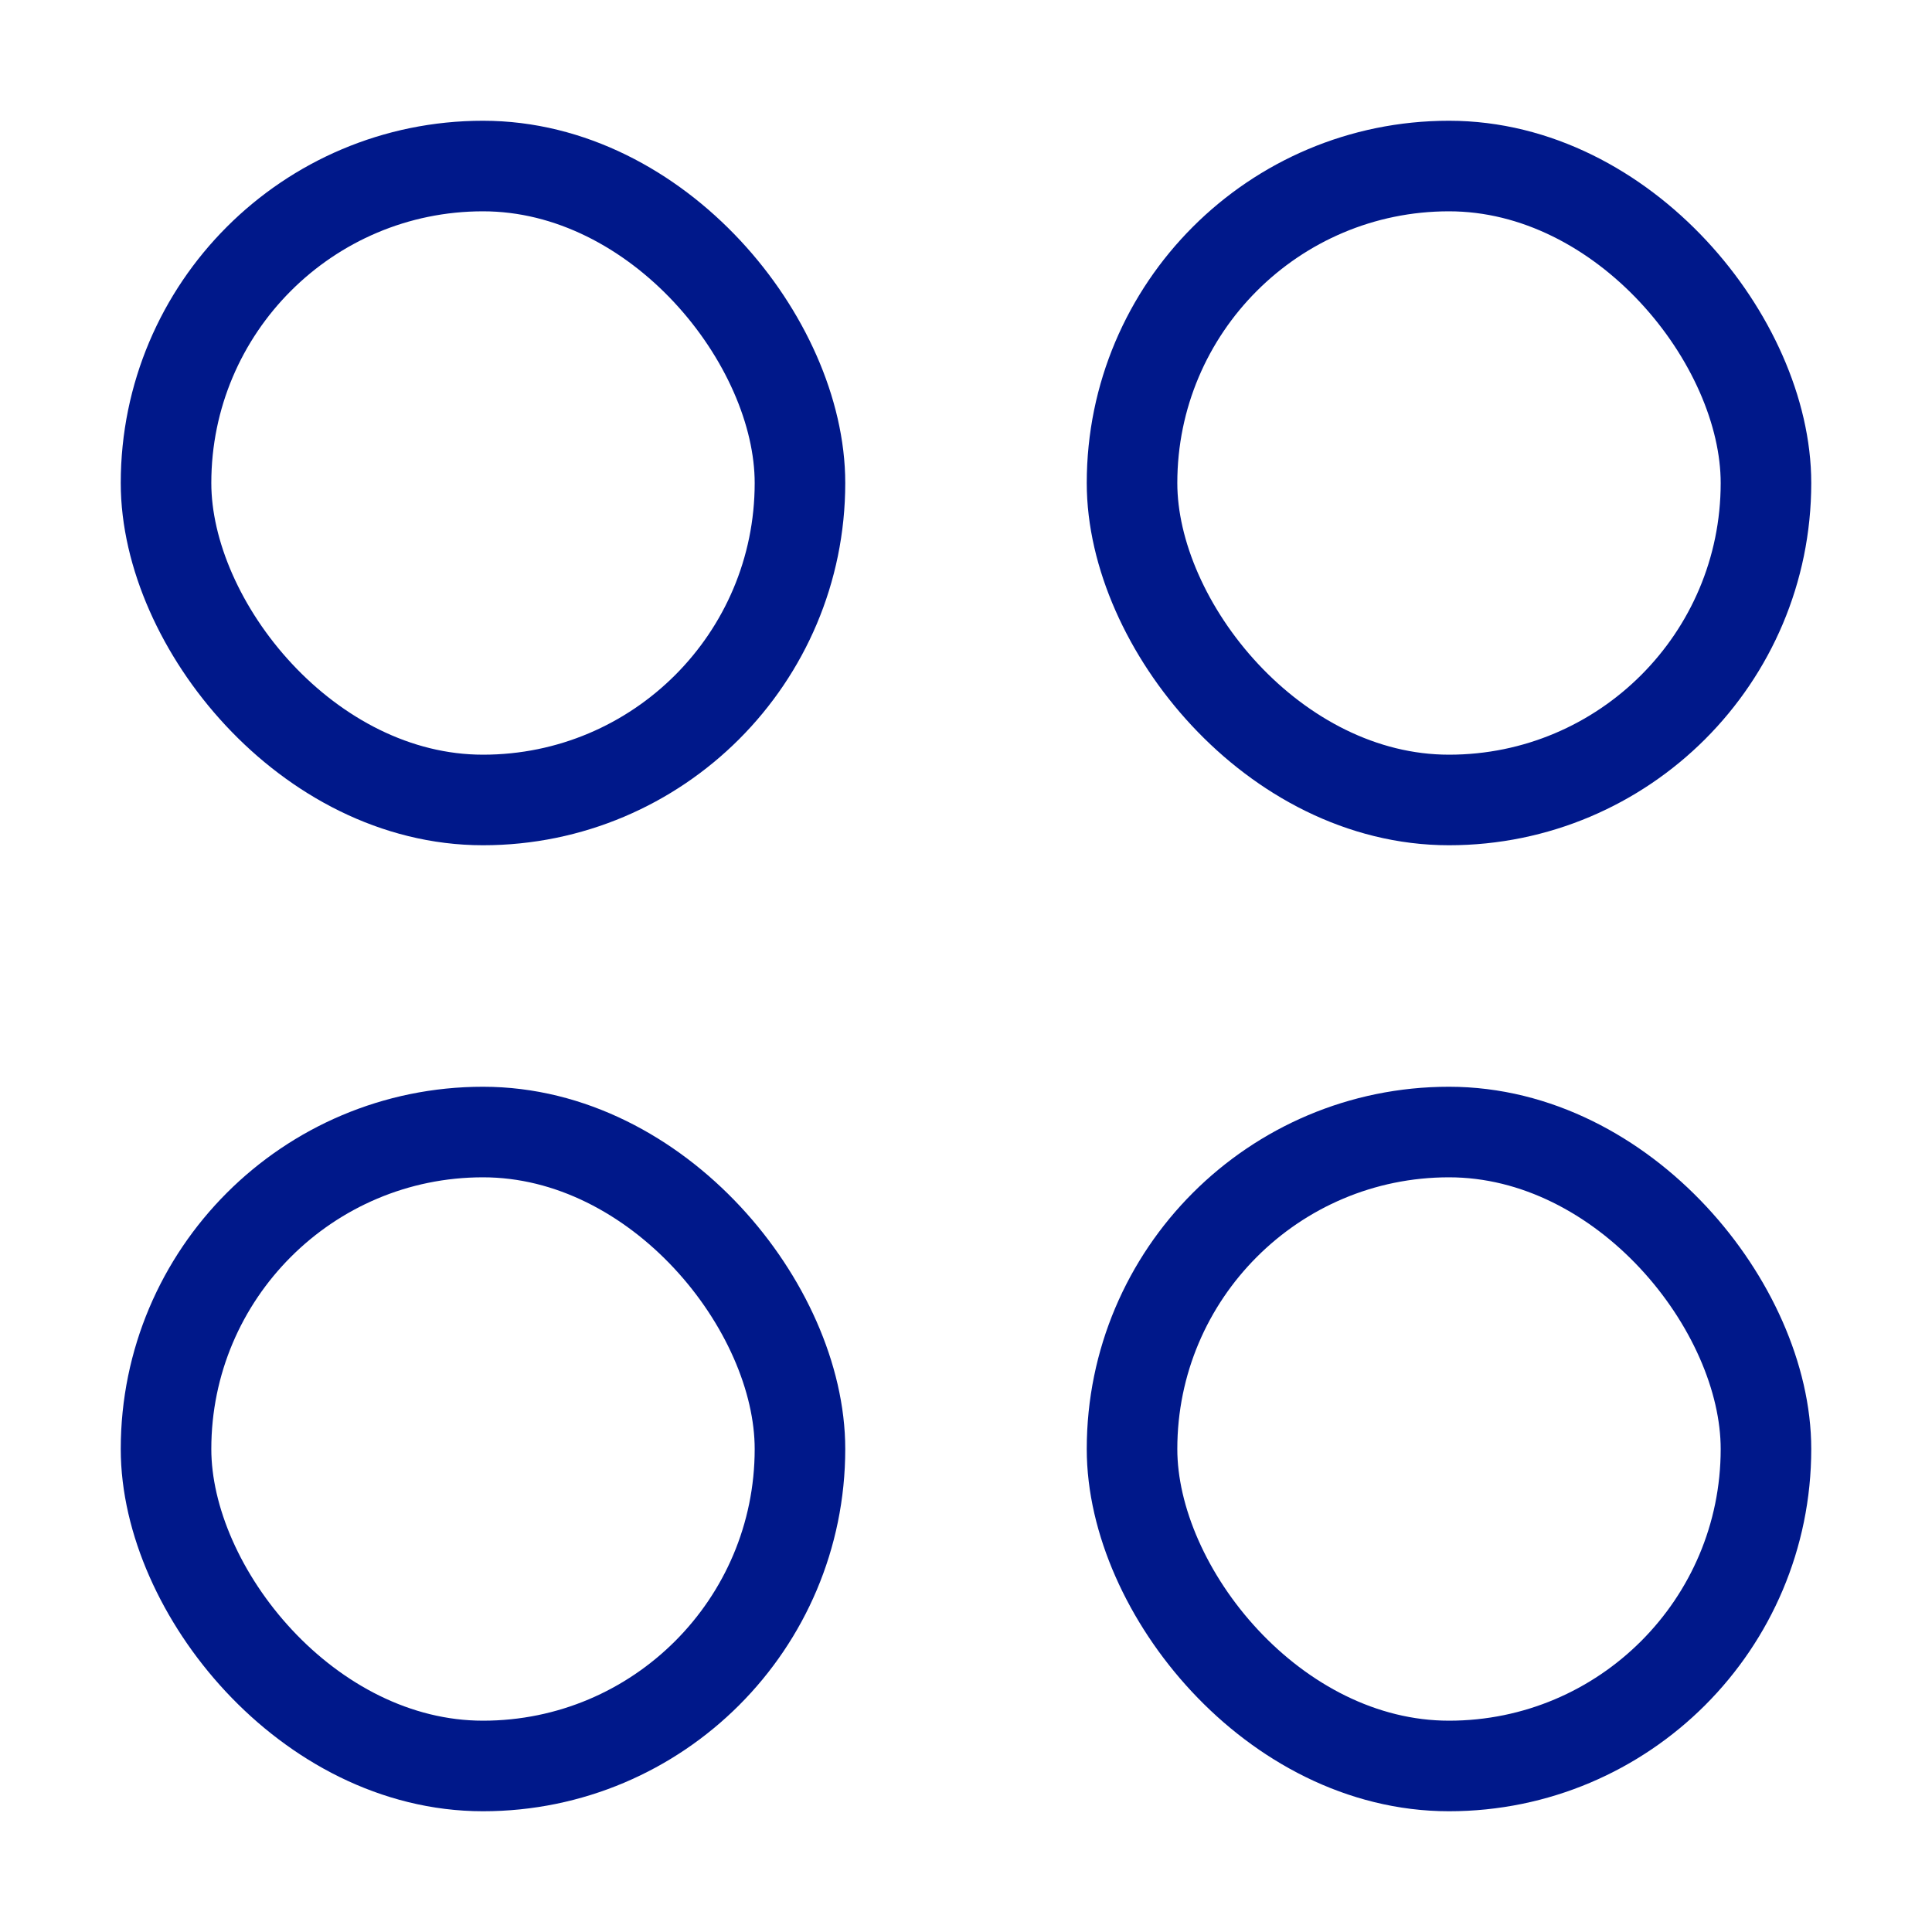
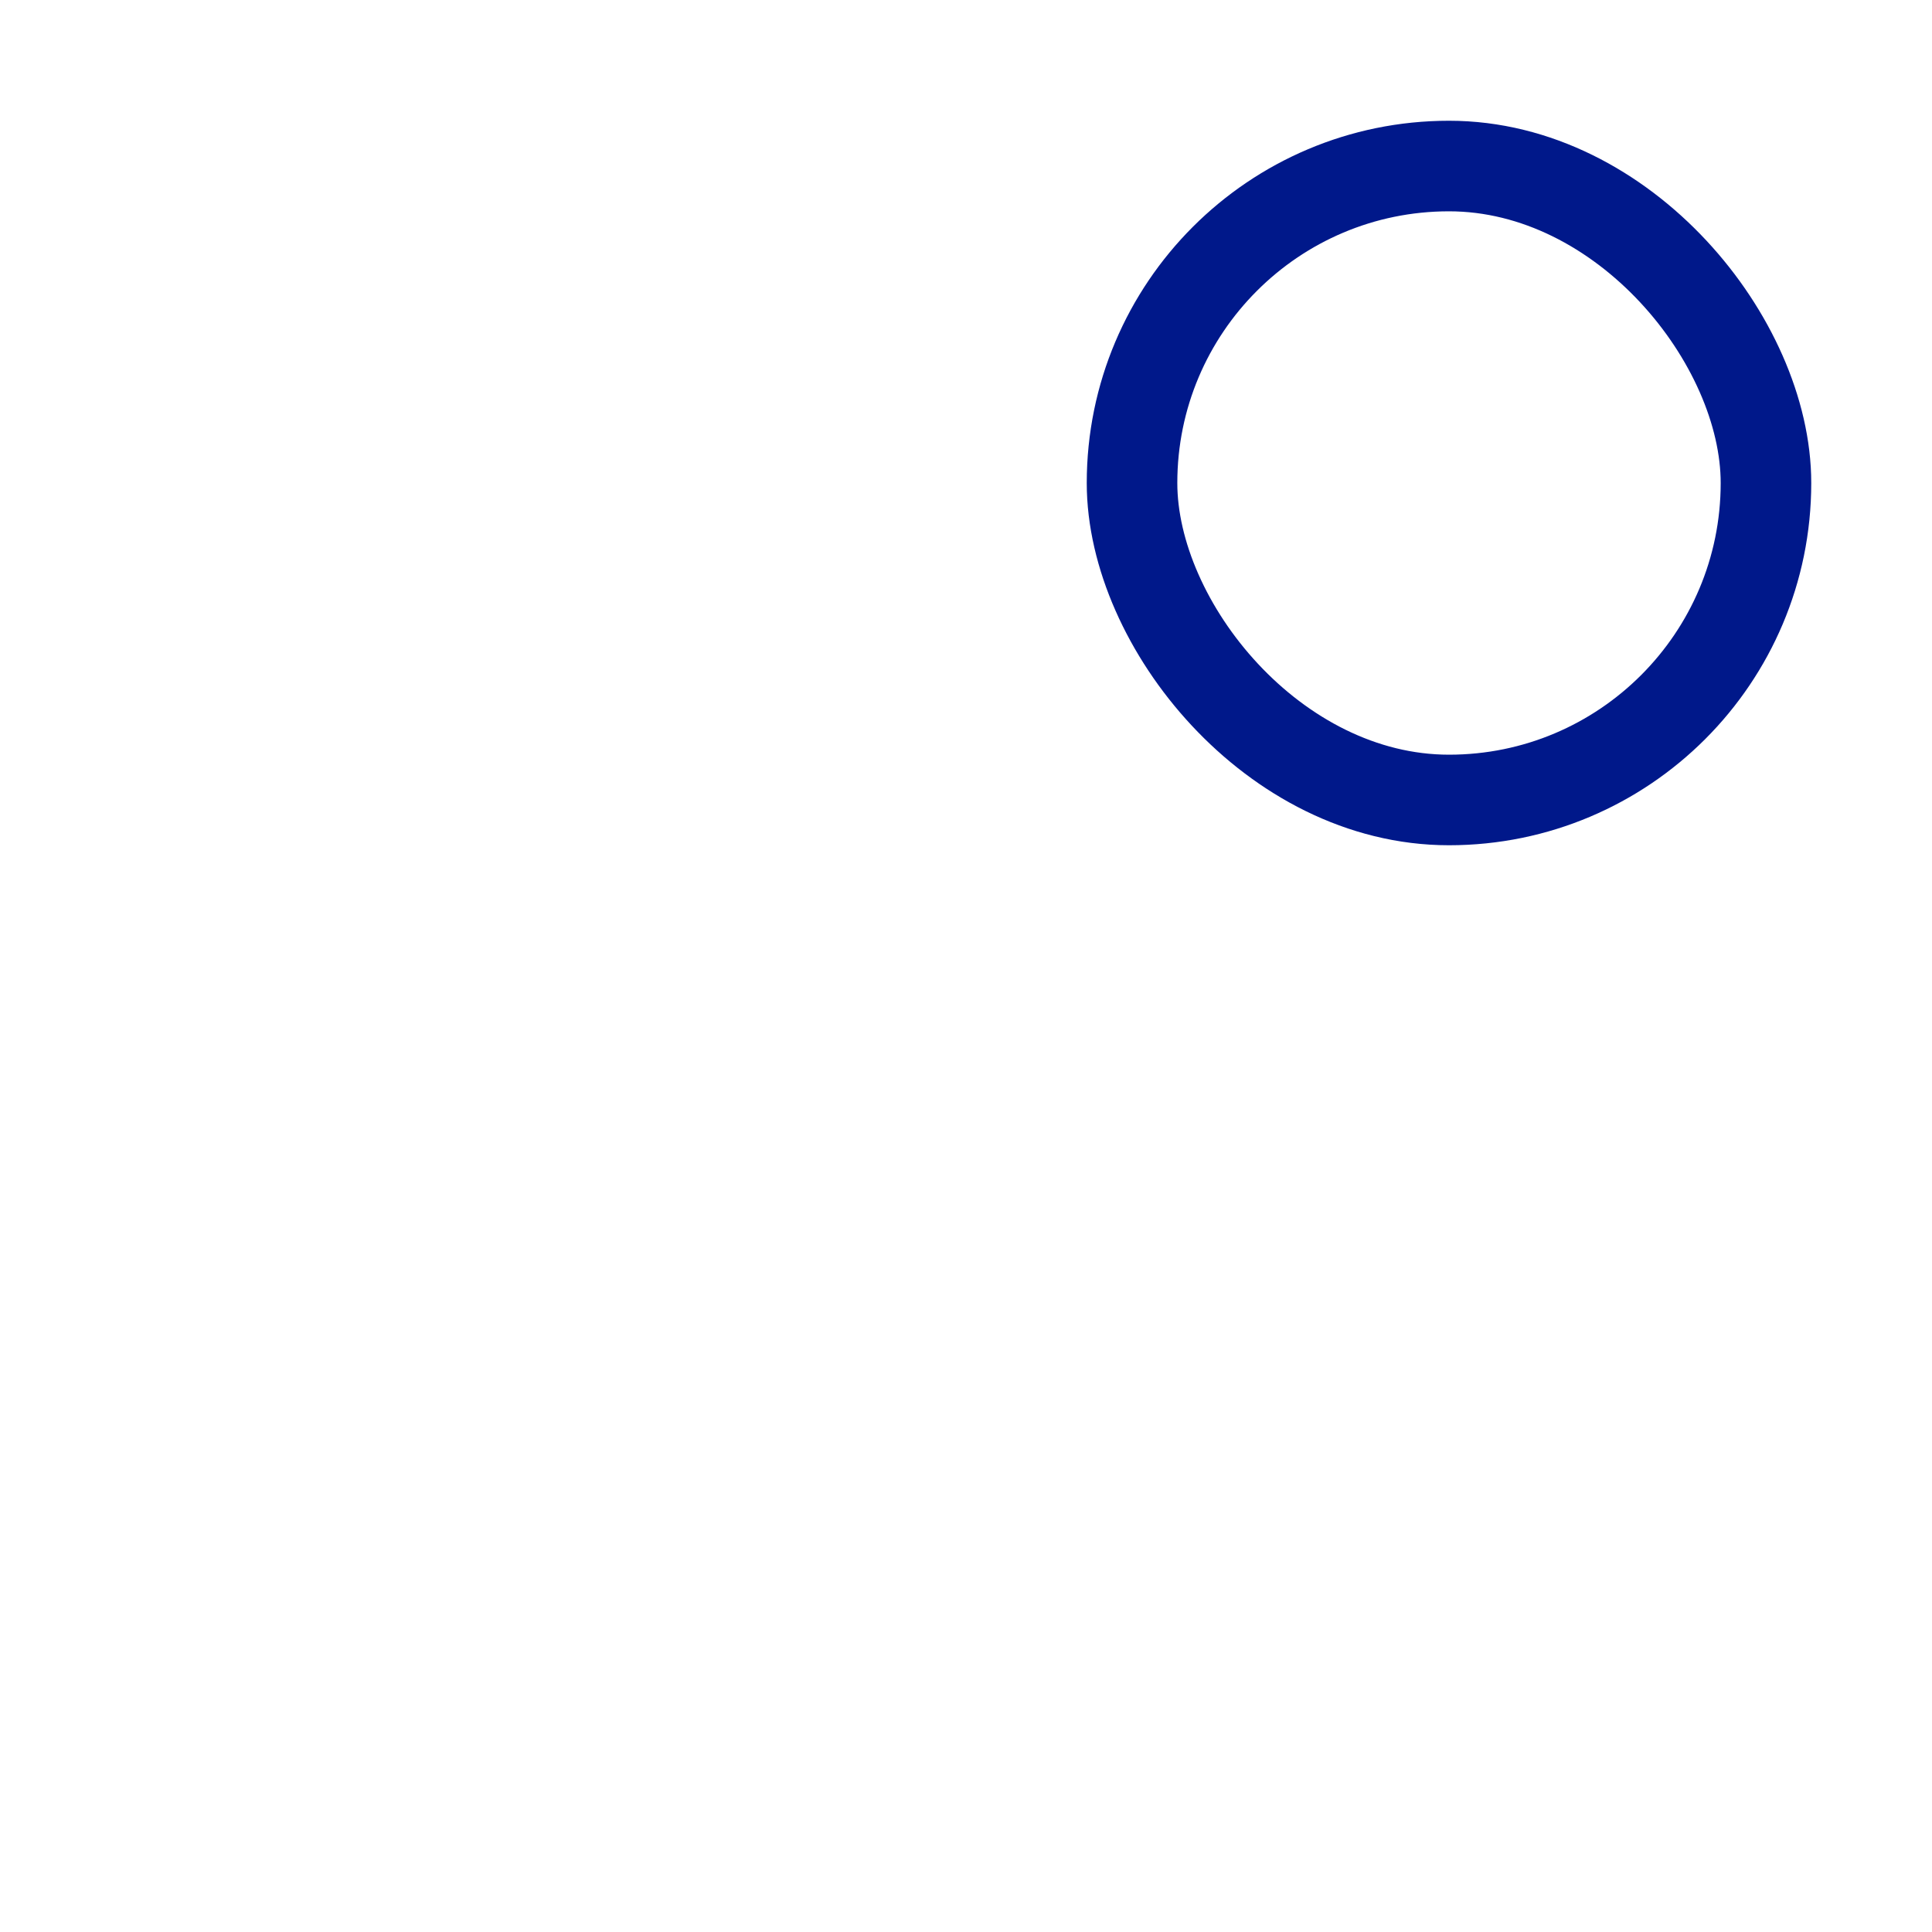
<svg xmlns="http://www.w3.org/2000/svg" width="32" height="32" viewBox="0 0 32 32" fill="none">
-   <rect x="18.75" y="18.75" width="10.5" height="10.5" rx="5.25" stroke="#00188A" stroke-width="1.5" />
-   <rect x="2.75" y="18.75" width="10.5" height="10.5" rx="5.25" stroke="#00188A" stroke-width="1.5" />
  <rect x="18.75" y="2.75" width="10.5" height="10.5" rx="5.25" stroke="#00188A" stroke-width="1.5" />
-   <rect x="2.75" y="2.75" width="10.5" height="10.5" rx="5.25" stroke="#00188A" stroke-width="1.5" />
</svg>